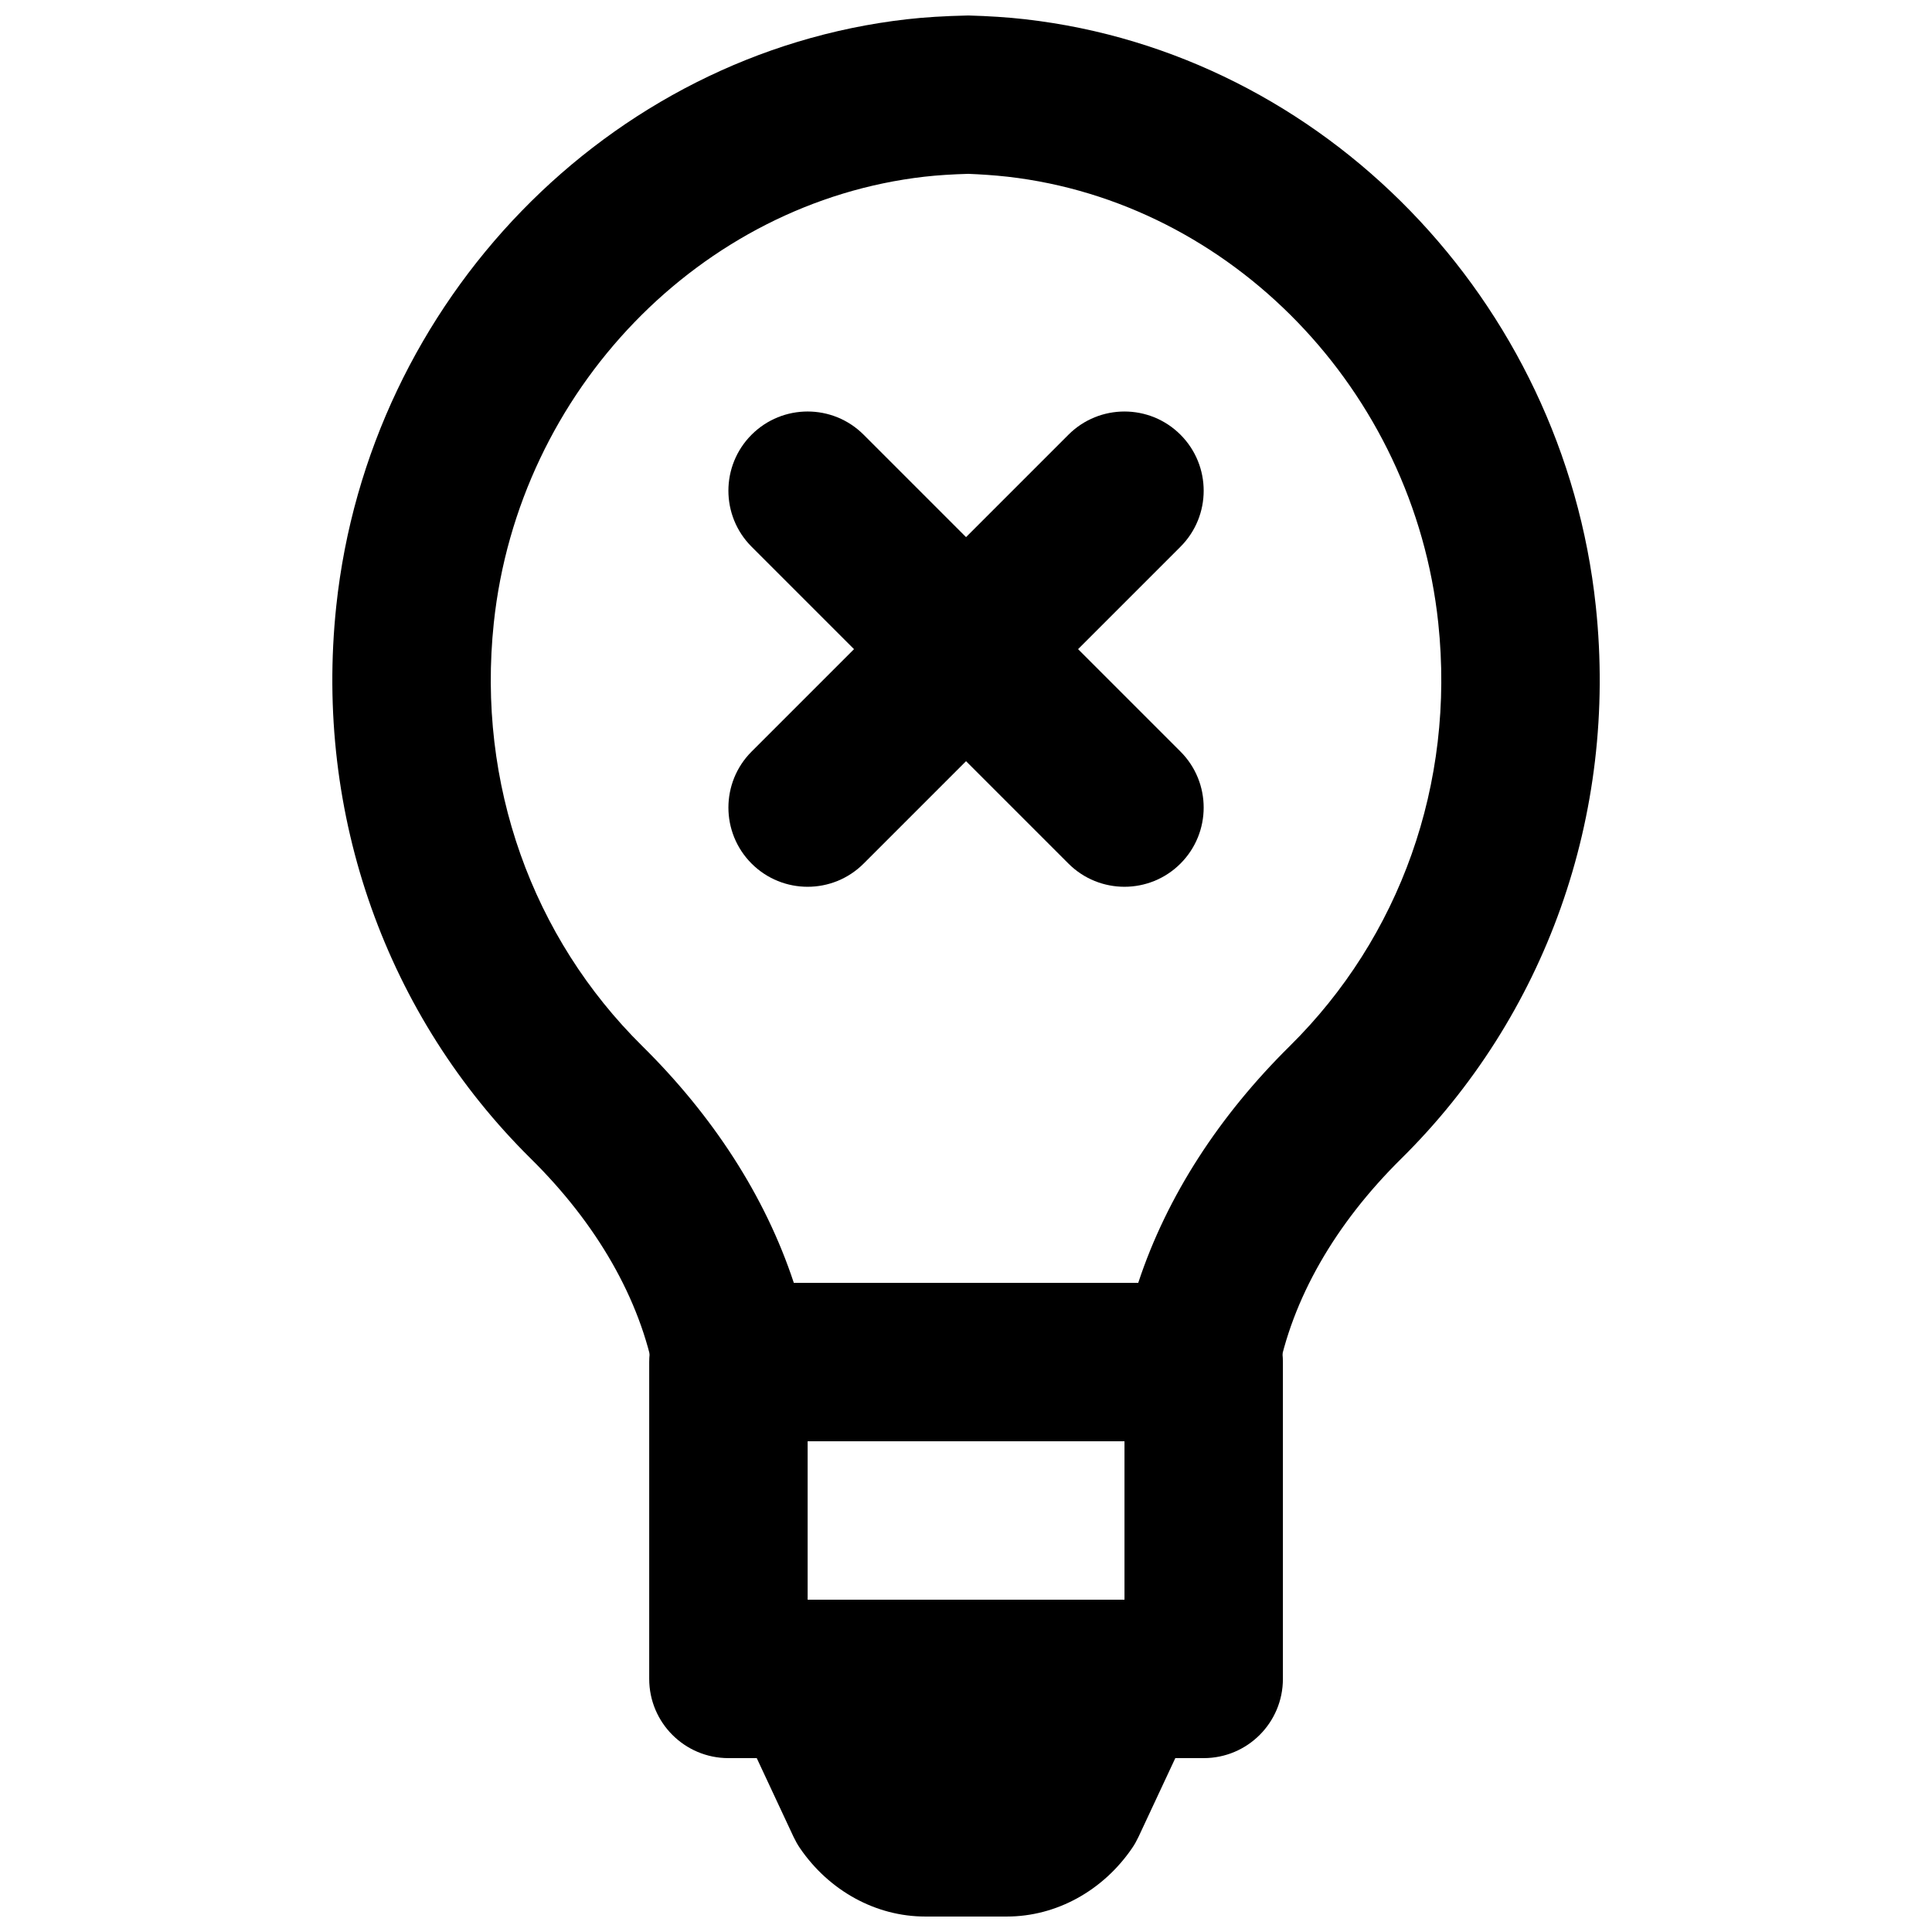
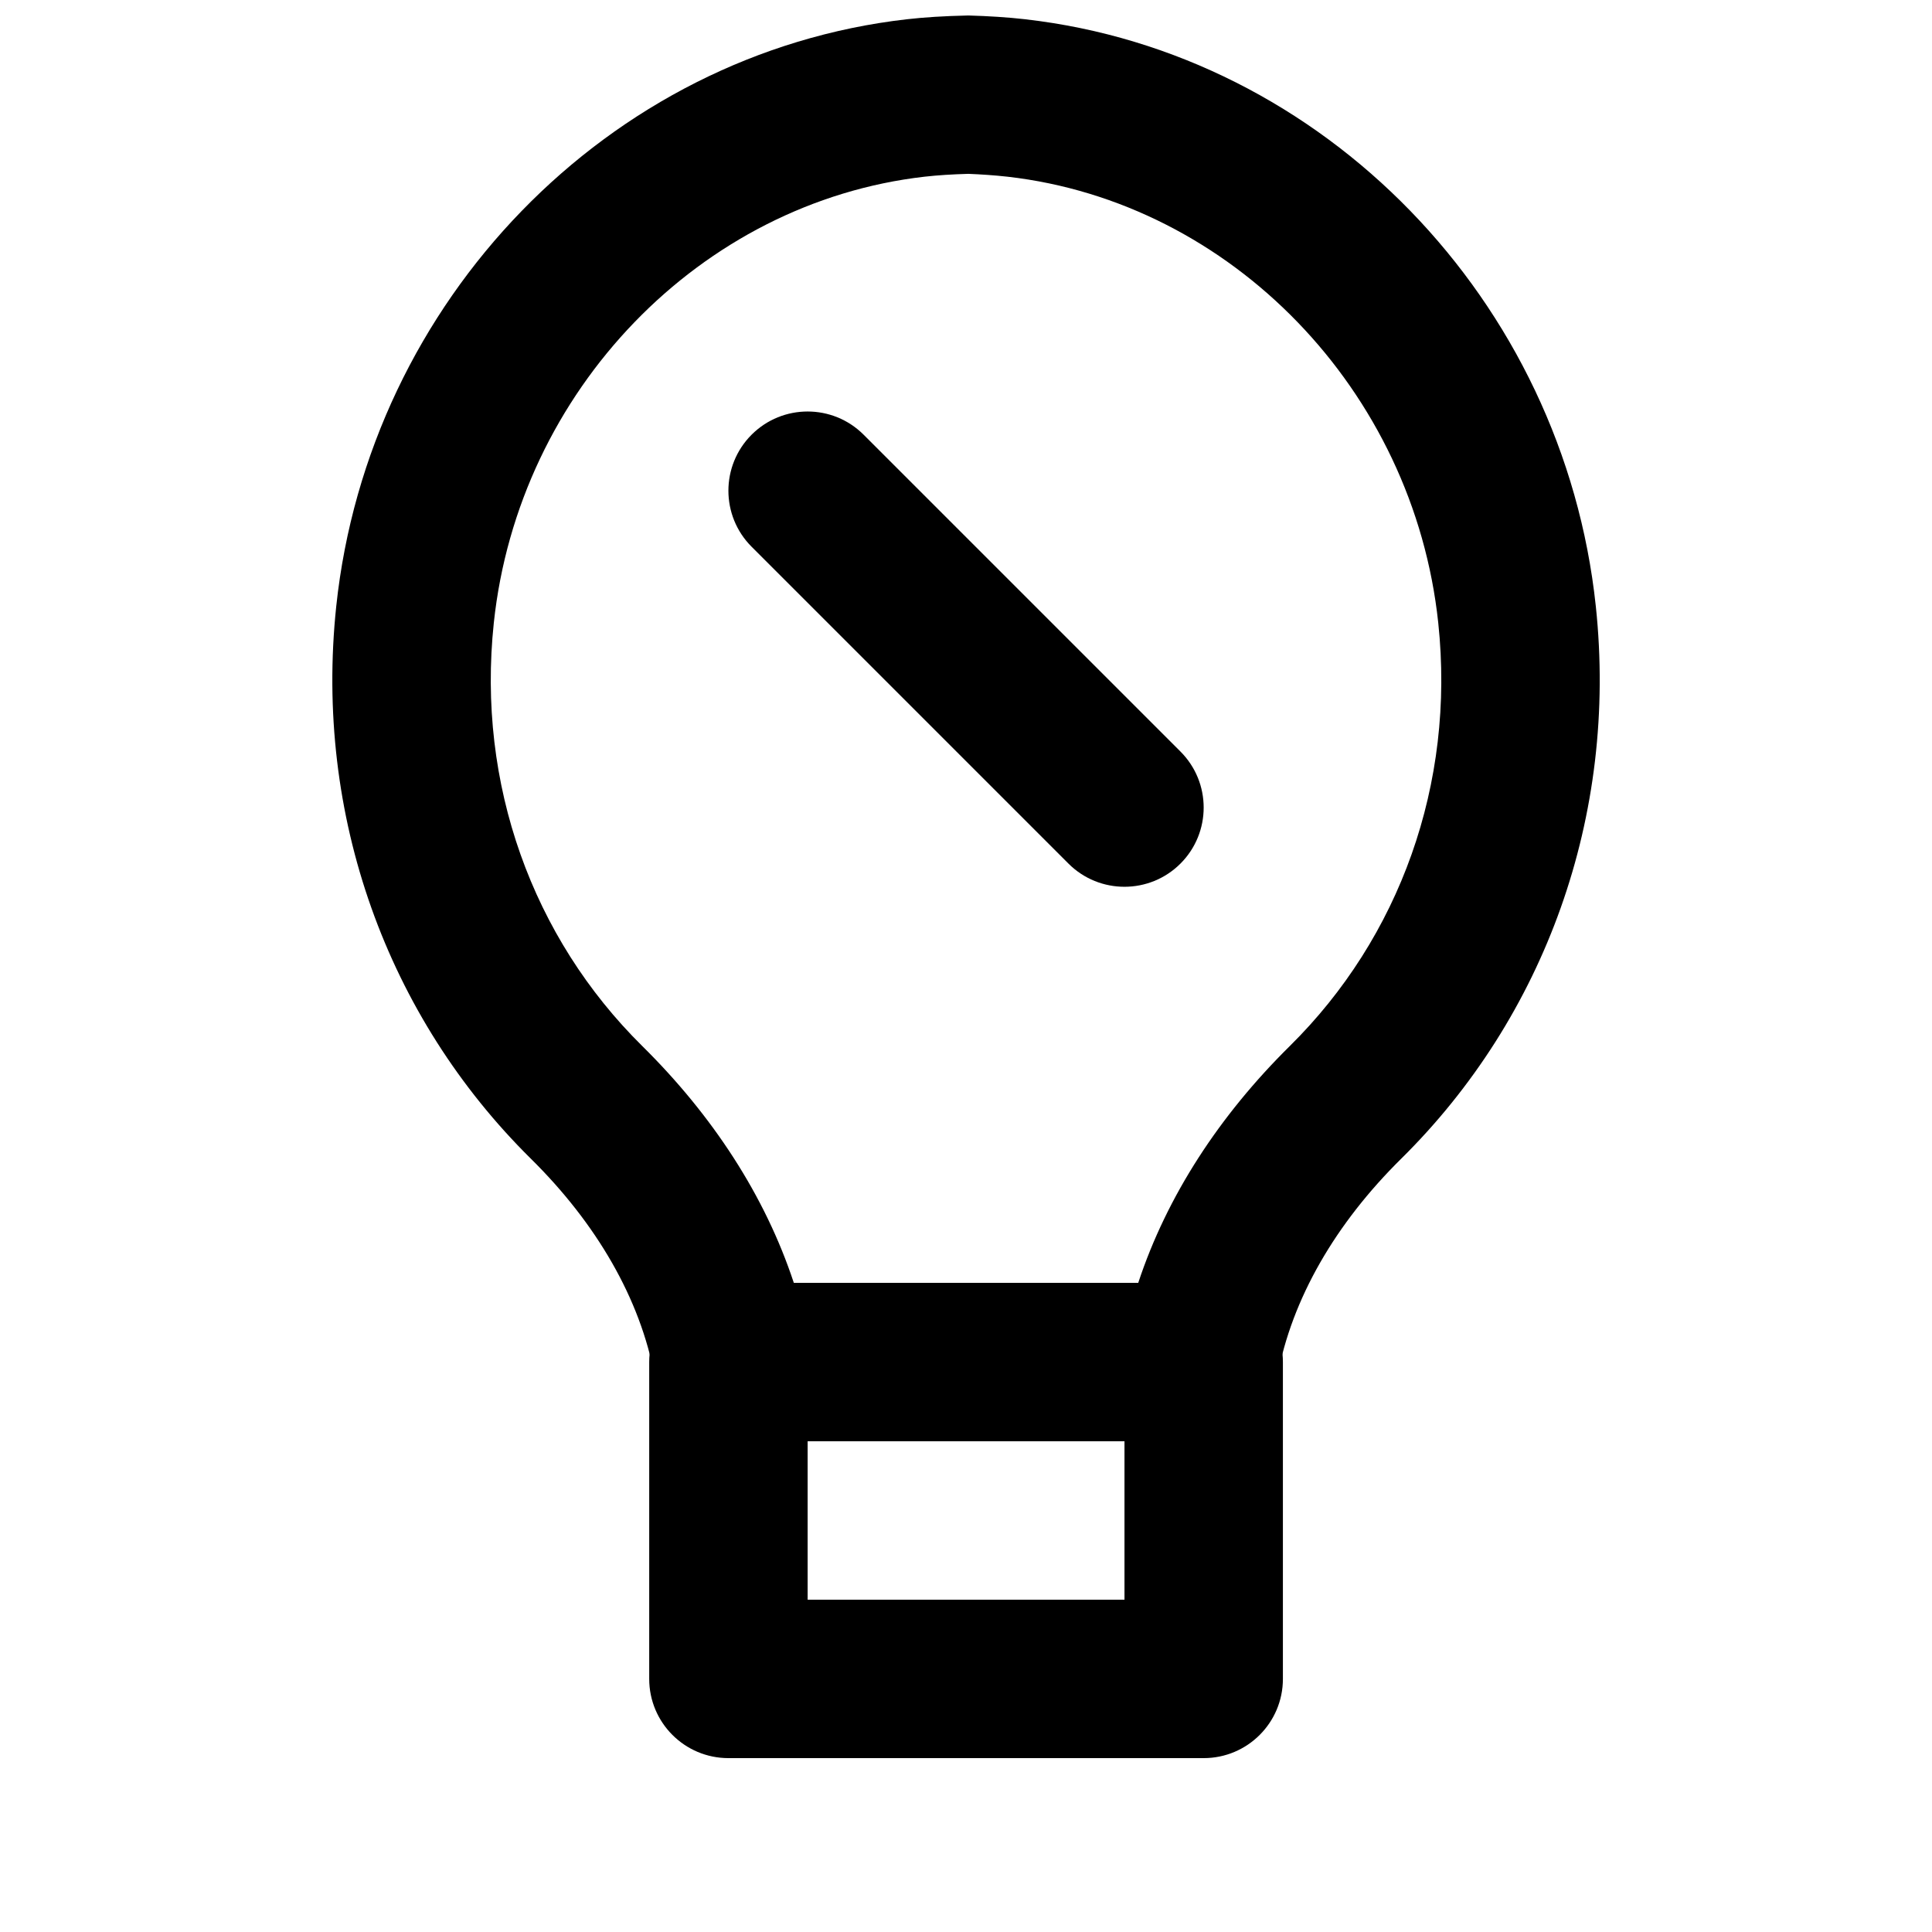
<svg xmlns="http://www.w3.org/2000/svg" width="800px" height="800px" version="1.1" viewBox="144 144 512 512">
  <defs>
    <clipPath id="b">
-       <path d="m337 567h126v84.902h-126z" />
-     </clipPath>
+       </clipPath>
    <clipPath id="a">
      <path d="m232 148.09h336v377.91h-336z" />
    </clipPath>
  </defs>
  <path d="m337.04 609.92h125.95c11.594 0 20.992-9.398 20.992-20.992v-83.969c0-11.594-9.398-20.992-20.992-20.992h-125.95c-11.594 0-20.992 9.398-20.992 20.992v83.969c0 11.594 9.398 20.992 20.992 20.992zm20.992-41.984v-41.984h83.969v41.984z" fill-rule="evenodd" />
  <g clip-path="url(#b)">
    <path d="m410.85 651.9h-21.684c-13.016 0-25.422-6.781-33.191-18.156-0.648-0.945-1.195-1.953-1.699-3.004l-15.156-32.434c-3.062-6.484-2.75-14.211 0.84-20.402 3.57-6.191 9.887-9.973 16.688-9.973h86.719c6.801 0 13.121 3.781 16.691 9.973 3.586 6.191 3.902 13.918 0.84 20.402l-15.16 32.434c-0.5 1.051-1.047 2.059-1.699 3.004-7.766 11.375-20.172 18.156-33.188 18.156" fill-rule="evenodd" />
  </g>
  <g clip-path="url(#a)">
    <path d="m415.77 149.11c-4.848-0.543-9.746-0.855-15.16-1.008-6.613 0.152-11.508 0.465-16.309 1.004-79.121 9.047-142.6 74.562-151.19 155.54-5.887 55.555 13.508 108.82 51.574 146.42 17.379 17.164 28.98 37.062 32.82 57.734 1.848 9.941 10.523 17.156 20.641 17.156h123.73c10.113 0 18.789-7.215 20.637-17.156 3.844-20.672 15.441-40.57 32.824-57.734 38.062-37.594 57.461-90.863 51.57-146.42-8.582-80.973-72.062-146.49-151.14-155.53zm-61.398 334.86c-7.625-23.113-21.582-44.406-40.184-62.777-29.043-28.688-43.855-69.363-39.324-112.12 6.535-61.617 54.828-111.46 114.16-118.25 3.496-0.391 7.258-0.629 11.586-0.754 3.133 0.125 6.894 0.363 10.434 0.762 59.285 6.777 107.58 56.621 114.11 118.24 4.535 42.758-10.277 83.434-39.324 112.12-18.602 18.371-32.559 39.664-40.184 62.777z" fill-rule="evenodd" />
  </g>
-   <path d="m372.87 372.86 83.969-83.969c8.199-8.199 8.199-21.488 0-29.688-8.195-8.199-21.488-8.199-29.688 0l-83.969 83.969c-8.195 8.195-8.195 21.488 0 29.688 8.199 8.195 21.492 8.195 29.688 0z" fill-rule="evenodd" />
  <path d="m343.18 288.89 83.969 83.969c8.199 8.195 21.492 8.195 29.688 0 8.199-8.199 8.199-21.492 0-29.688l-83.969-83.969c-8.195-8.199-21.488-8.199-29.688 0-8.195 8.199-8.195 21.488 0 29.688z" fill-rule="evenodd" />
</svg>